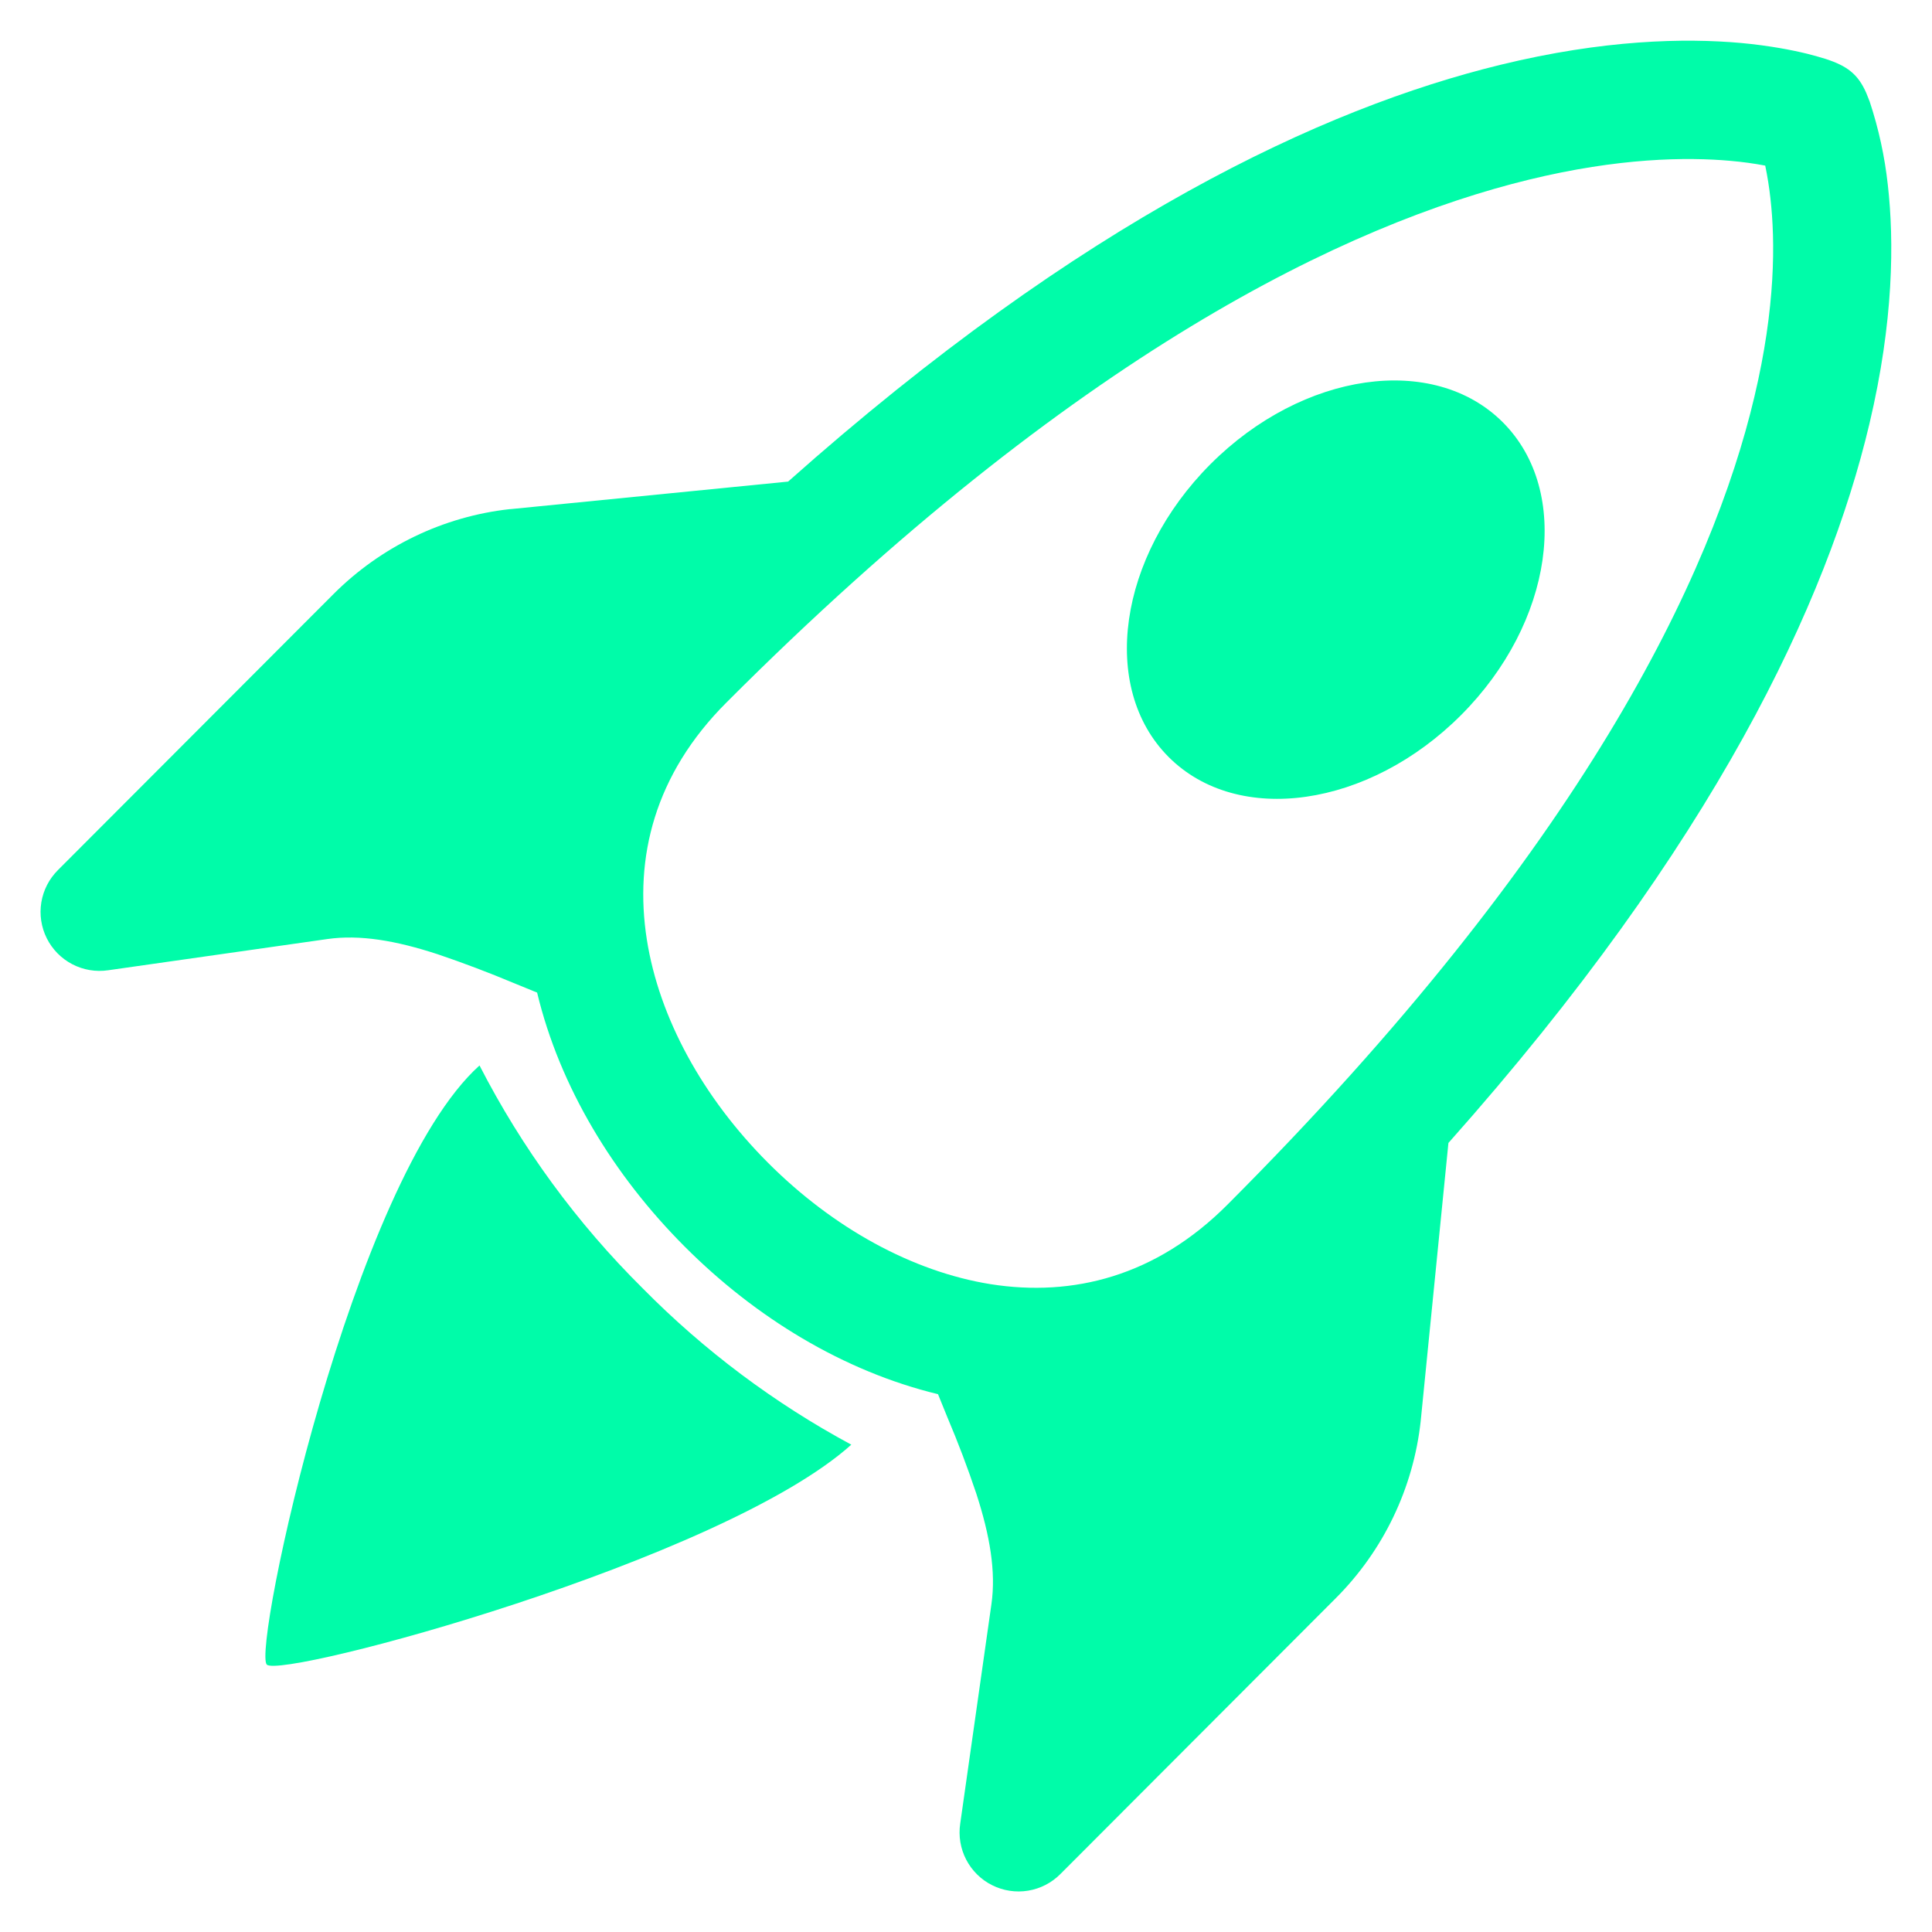
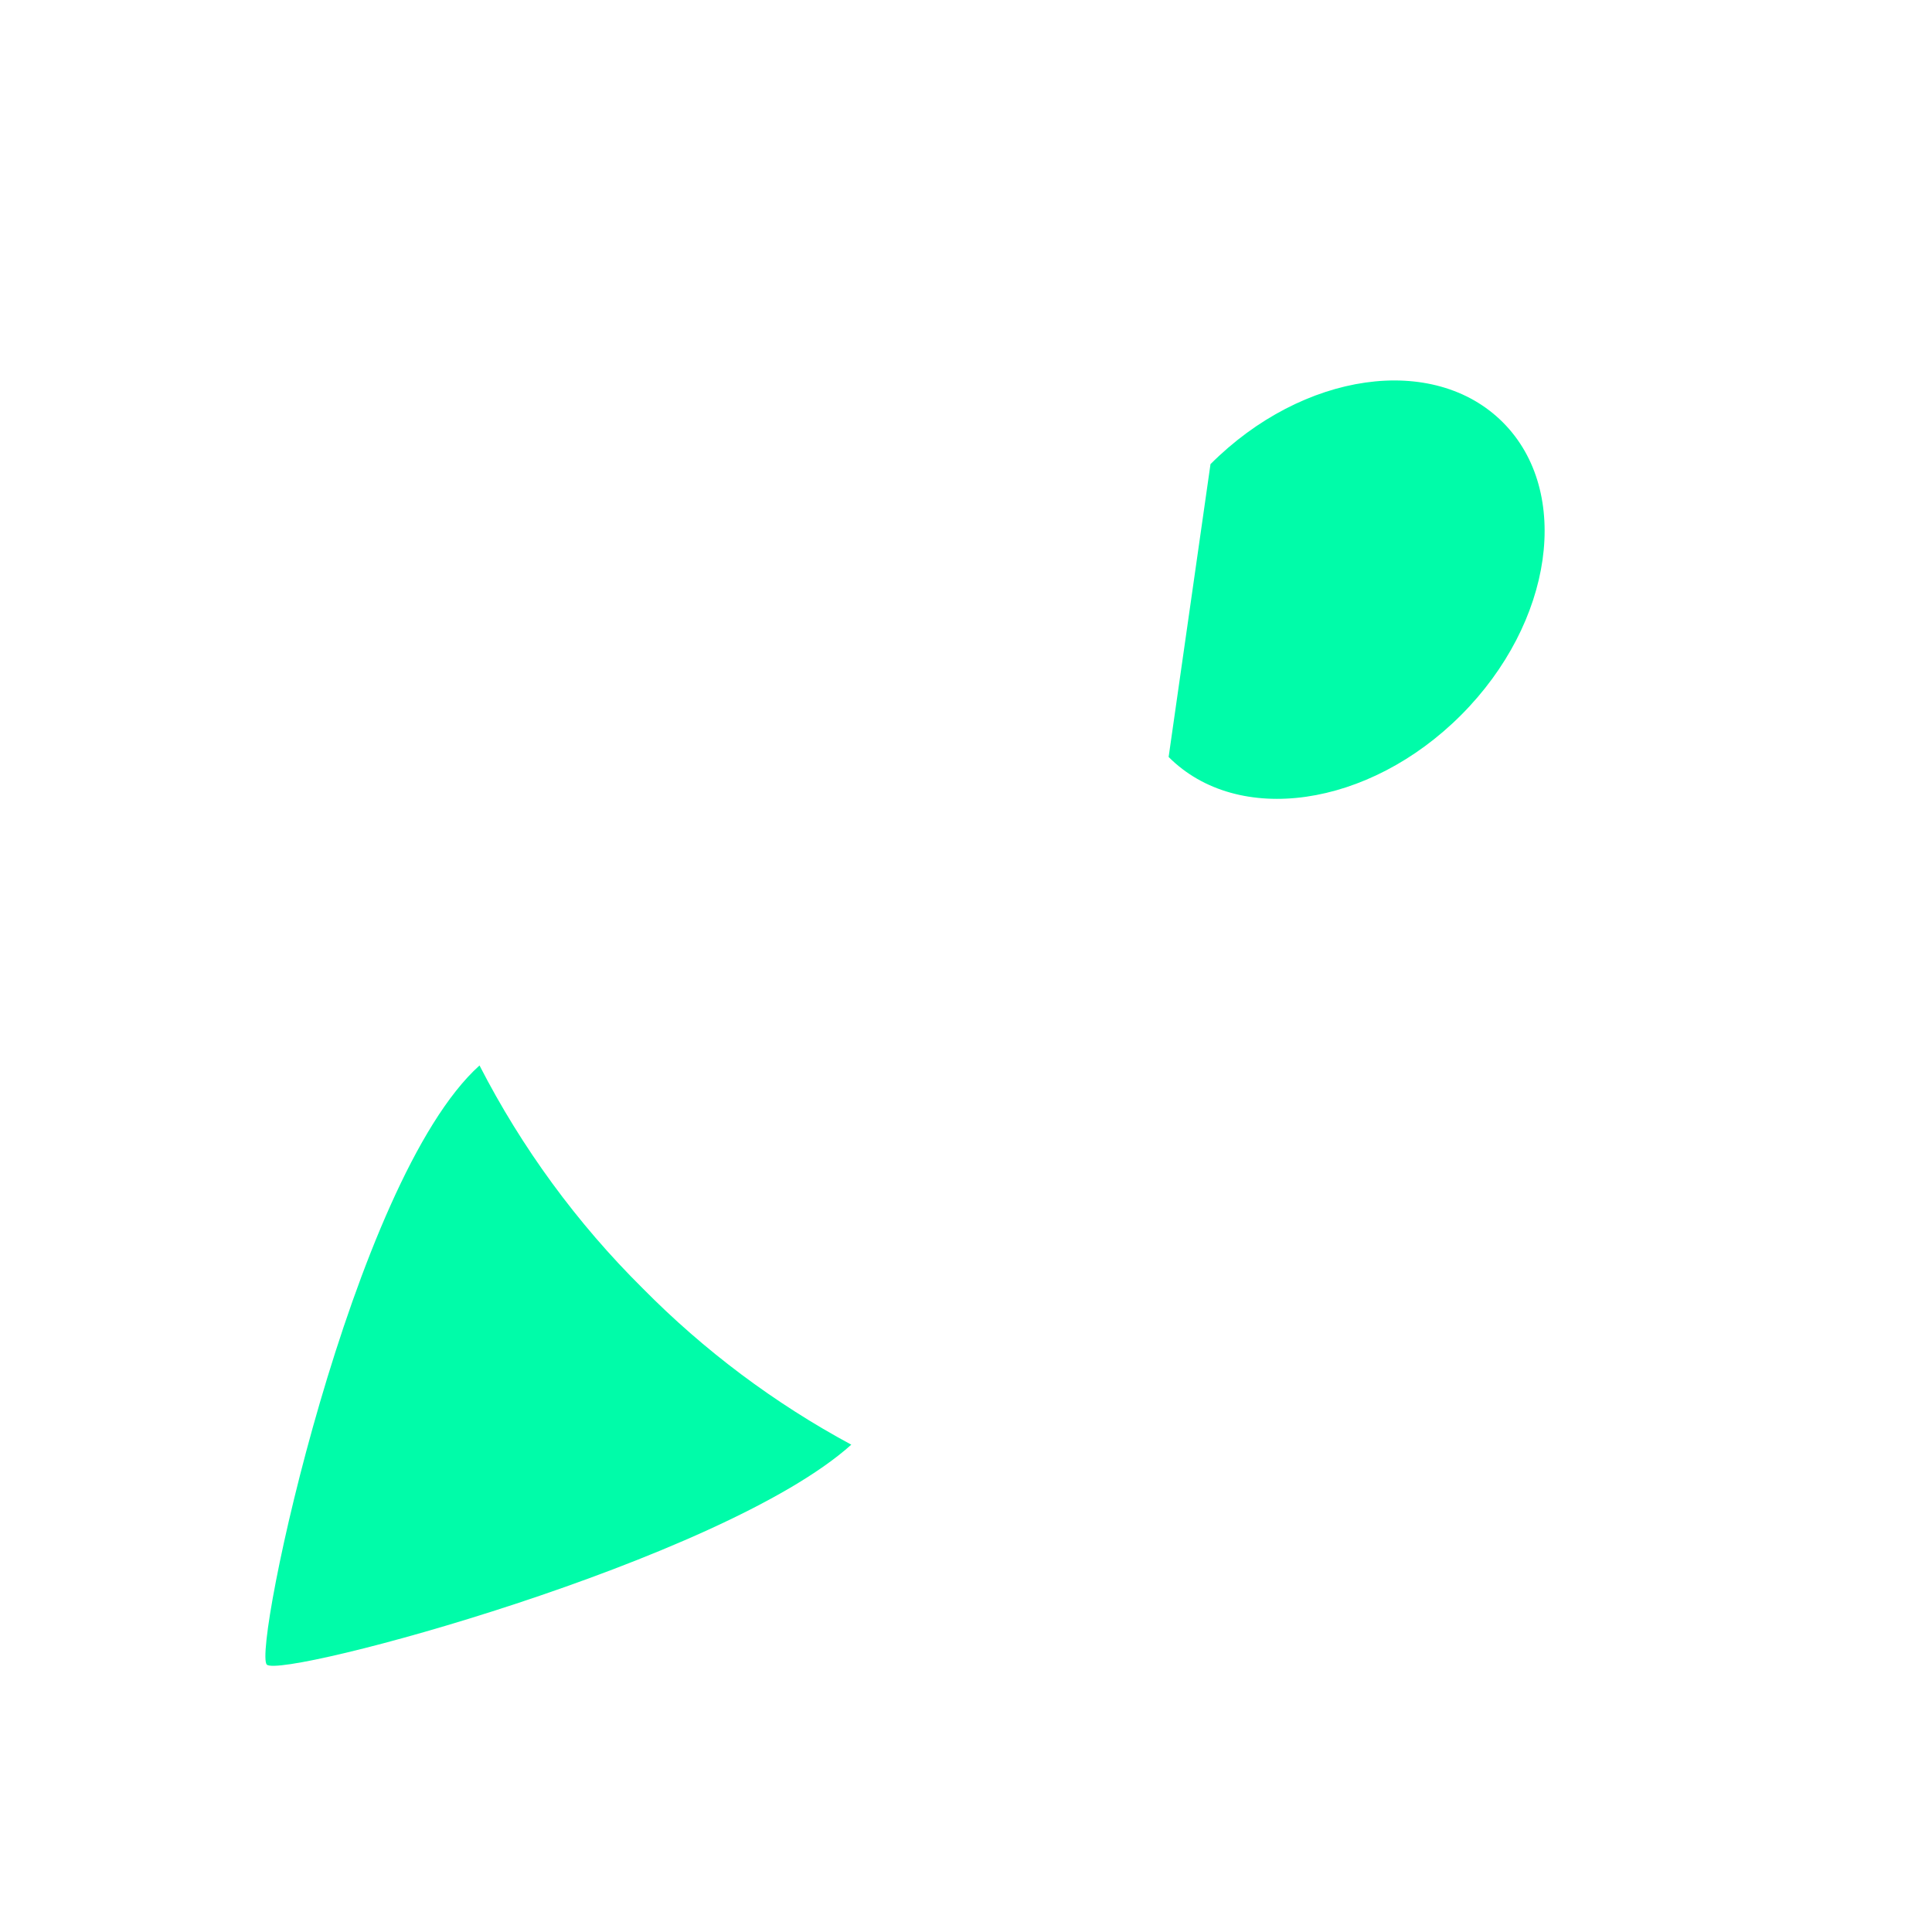
<svg xmlns="http://www.w3.org/2000/svg" width="1080" zoomAndPan="magnify" viewBox="0 0 810 810" height="1080" preserveAspectRatio="xMidYMid meet" version="1.0">
  <defs>
    <clipPath id="07c554c7af">
      <path d="M 17.059 17.059 L 793 17.059 L 793 793 L 17.059 793 Z M 17.059 17.059 " clip-rule="nonzero" />
    </clipPath>
  </defs>
-   <path fill="#00fca9" d="M 489.953 317.371 C 519 346.465 573.848 338.562 612.543 299.816 C 651.238 261.07 659.094 206.129 630.098 177.082 C 601.051 147.988 546.207 155.844 507.508 194.59 C 468.812 233.383 460.957 288.324 489.953 317.371 " fill-opacity="1" fill-rule="nonzero" />
+   <path fill="#00fca9" d="M 489.953 317.371 C 519 346.465 573.848 338.562 612.543 299.816 C 651.238 261.07 659.094 206.129 630.098 177.082 C 601.051 147.988 546.207 155.844 507.508 194.59 " fill-opacity="1" fill-rule="nonzero" />
  <g clip-path="url(#07c554c7af)">
-     <path fill="#00fca9" d="M 783.77 177.664 C 766.164 252.051 719.078 353.496 607.258 479.188 L 595.617 595.957 C 594.848 602.902 593.504 609.734 591.578 616.449 C 589.656 623.168 587.184 629.676 584.164 635.977 C 581.141 642.277 577.613 648.277 573.578 653.98 C 569.543 659.684 565.059 665.012 560.121 669.957 L 444.613 785.66 C 443.703 786.582 442.727 787.426 441.68 788.191 C 440.637 788.961 439.539 789.641 438.387 790.238 C 437.238 790.832 436.047 791.332 434.816 791.742 C 433.586 792.148 432.332 792.461 431.055 792.672 C 429.773 792.879 428.488 792.992 427.191 793 C 425.895 793.008 424.609 792.914 423.328 792.719 C 422.047 792.527 420.785 792.234 419.551 791.84 C 418.316 791.449 417.121 790.965 415.961 790.383 C 414.801 789.805 413.695 789.137 412.641 788.383 C 411.586 787.629 410.598 786.797 409.676 785.887 C 408.754 784.977 407.906 784 407.137 782.961 C 406.367 781.918 405.684 780.82 405.086 779.672 C 404.488 778.52 403.984 777.332 403.574 776.102 C 403.164 774.875 402.852 773.621 402.637 772.34 C 402.426 771.062 402.312 769.777 402.301 768.48 C 402.289 767.184 402.379 765.895 402.57 764.613 L 415.664 672.527 C 417.605 658.949 415.035 643.77 409.312 626.168 C 405.703 615.391 401.676 604.773 397.238 594.309 L 393.262 584.516 C 353.738 574.961 316.738 552.414 287.016 522.59 C 257.242 492.766 234.691 455.719 225.188 416.148 L 215.344 412.125 C 204.895 407.746 194.309 403.734 183.582 400.098 C 165.977 394.328 150.848 391.758 137.27 393.695 L 45.328 406.789 C 44.047 406.977 42.762 407.066 41.469 407.051 C 40.172 407.039 38.887 406.922 37.609 406.707 C 36.336 406.492 35.082 406.176 33.855 405.766 C 32.629 405.352 31.441 404.848 30.293 404.25 C 29.145 403.652 28.051 402.965 27.012 402.195 C 25.973 401.426 25 400.578 24.09 399.656 C 23.184 398.73 22.355 397.742 21.602 396.688 C 20.852 395.637 20.184 394.531 19.605 393.371 C 19.027 392.215 18.543 391.02 18.152 389.785 C 17.762 388.551 17.473 387.293 17.277 386.012 C 17.086 384.734 16.992 383.445 17 382.152 C 17.012 380.855 17.121 379.57 17.332 378.293 C 17.543 377.016 17.852 375.766 18.258 374.535 C 18.668 373.309 19.168 372.117 19.762 370.969 C 20.355 369.816 21.035 368.723 21.805 367.68 C 22.57 366.637 23.414 365.656 24.332 364.746 L 139.84 249.047 C 159.723 229.164 185.762 216.555 213.742 213.453 L 214.035 213.453 L 330.414 201.91 C 453.73 92.223 554.691 45.281 629.176 27.145 C 672.332 16.621 706.277 15.895 730.039 18.027 C 741.871 19.145 751.133 20.938 757.68 22.539 C 760.914 23.379 763.5 24.105 765.438 24.719 C 774.359 27.629 778.969 31.023 782.461 39.027 L 783.867 42.566 C 787.637 53.949 790.176 65.605 791.48 77.527 C 794.145 101.047 793.953 134.652 783.77 177.664 M 549.648 540.145 L 551.586 538.203 L 546.398 590.625 C 545.926 594.781 545.105 598.867 543.945 602.887 C 542.781 606.906 541.293 610.797 539.477 614.566 C 537.66 618.336 535.543 621.926 533.125 625.336 C 530.703 628.75 528.016 631.938 525.062 634.898 L 462.121 697.938 L 464.738 679.512 C 468.23 654.973 463.09 631.359 456.398 610.75 C 453.941 603.402 451.289 596.129 448.445 588.926 C 484.23 585.773 519.34 570.5 549.648 540.145 M 269.461 259.52 C 239.152 289.875 223.879 325.031 220.773 360.867 C 213.57 358.023 206.297 355.371 198.953 352.914 C 178.391 346.223 154.824 341.082 130.289 344.574 L 111.859 347.191 L 174.902 284.152 C 186.781 272.223 202.348 264.707 219.027 262.816 L 271.398 257.629 Z M 725.578 67.441 C 707.152 65.793 678.688 66.133 640.91 75.348 C 565.359 93.773 450.965 147.891 304.52 294.578 C 274.453 324.645 265.773 359.559 271.207 394.035 C 276.395 426.816 294.629 460.082 322.027 487.531 C 349.375 514.926 382.641 533.16 415.324 538.398 C 449.754 543.828 484.621 535.148 514.637 505.035 C 663.945 355.535 717.914 241.043 735.566 166.219 C 744.441 128.832 744.297 101 742.258 83.152 C 741.75 78.543 741.023 73.969 740.078 69.43 C 735.262 68.523 730.41 67.859 725.527 67.441 Z M 725.578 67.441 " fill-opacity="1" fill-rule="nonzero" />
-   </g>
+     </g>
  <path fill="#00fca9" d="M 356.941 605.703 C 340.812 597.012 325.418 587.172 310.754 576.188 C 296.094 565.199 282.328 553.184 269.461 540.145 C 255.664 526.469 243.031 511.797 231.555 496.125 C 220.082 480.453 209.906 463.98 201.039 446.699 C 147.598 494.805 105.75 691.777 111.859 697.887 C 117.922 704 302.727 654.441 356.941 605.656 Z M 356.941 605.703 " fill-opacity="1" fill-rule="nonzero" />
</svg>